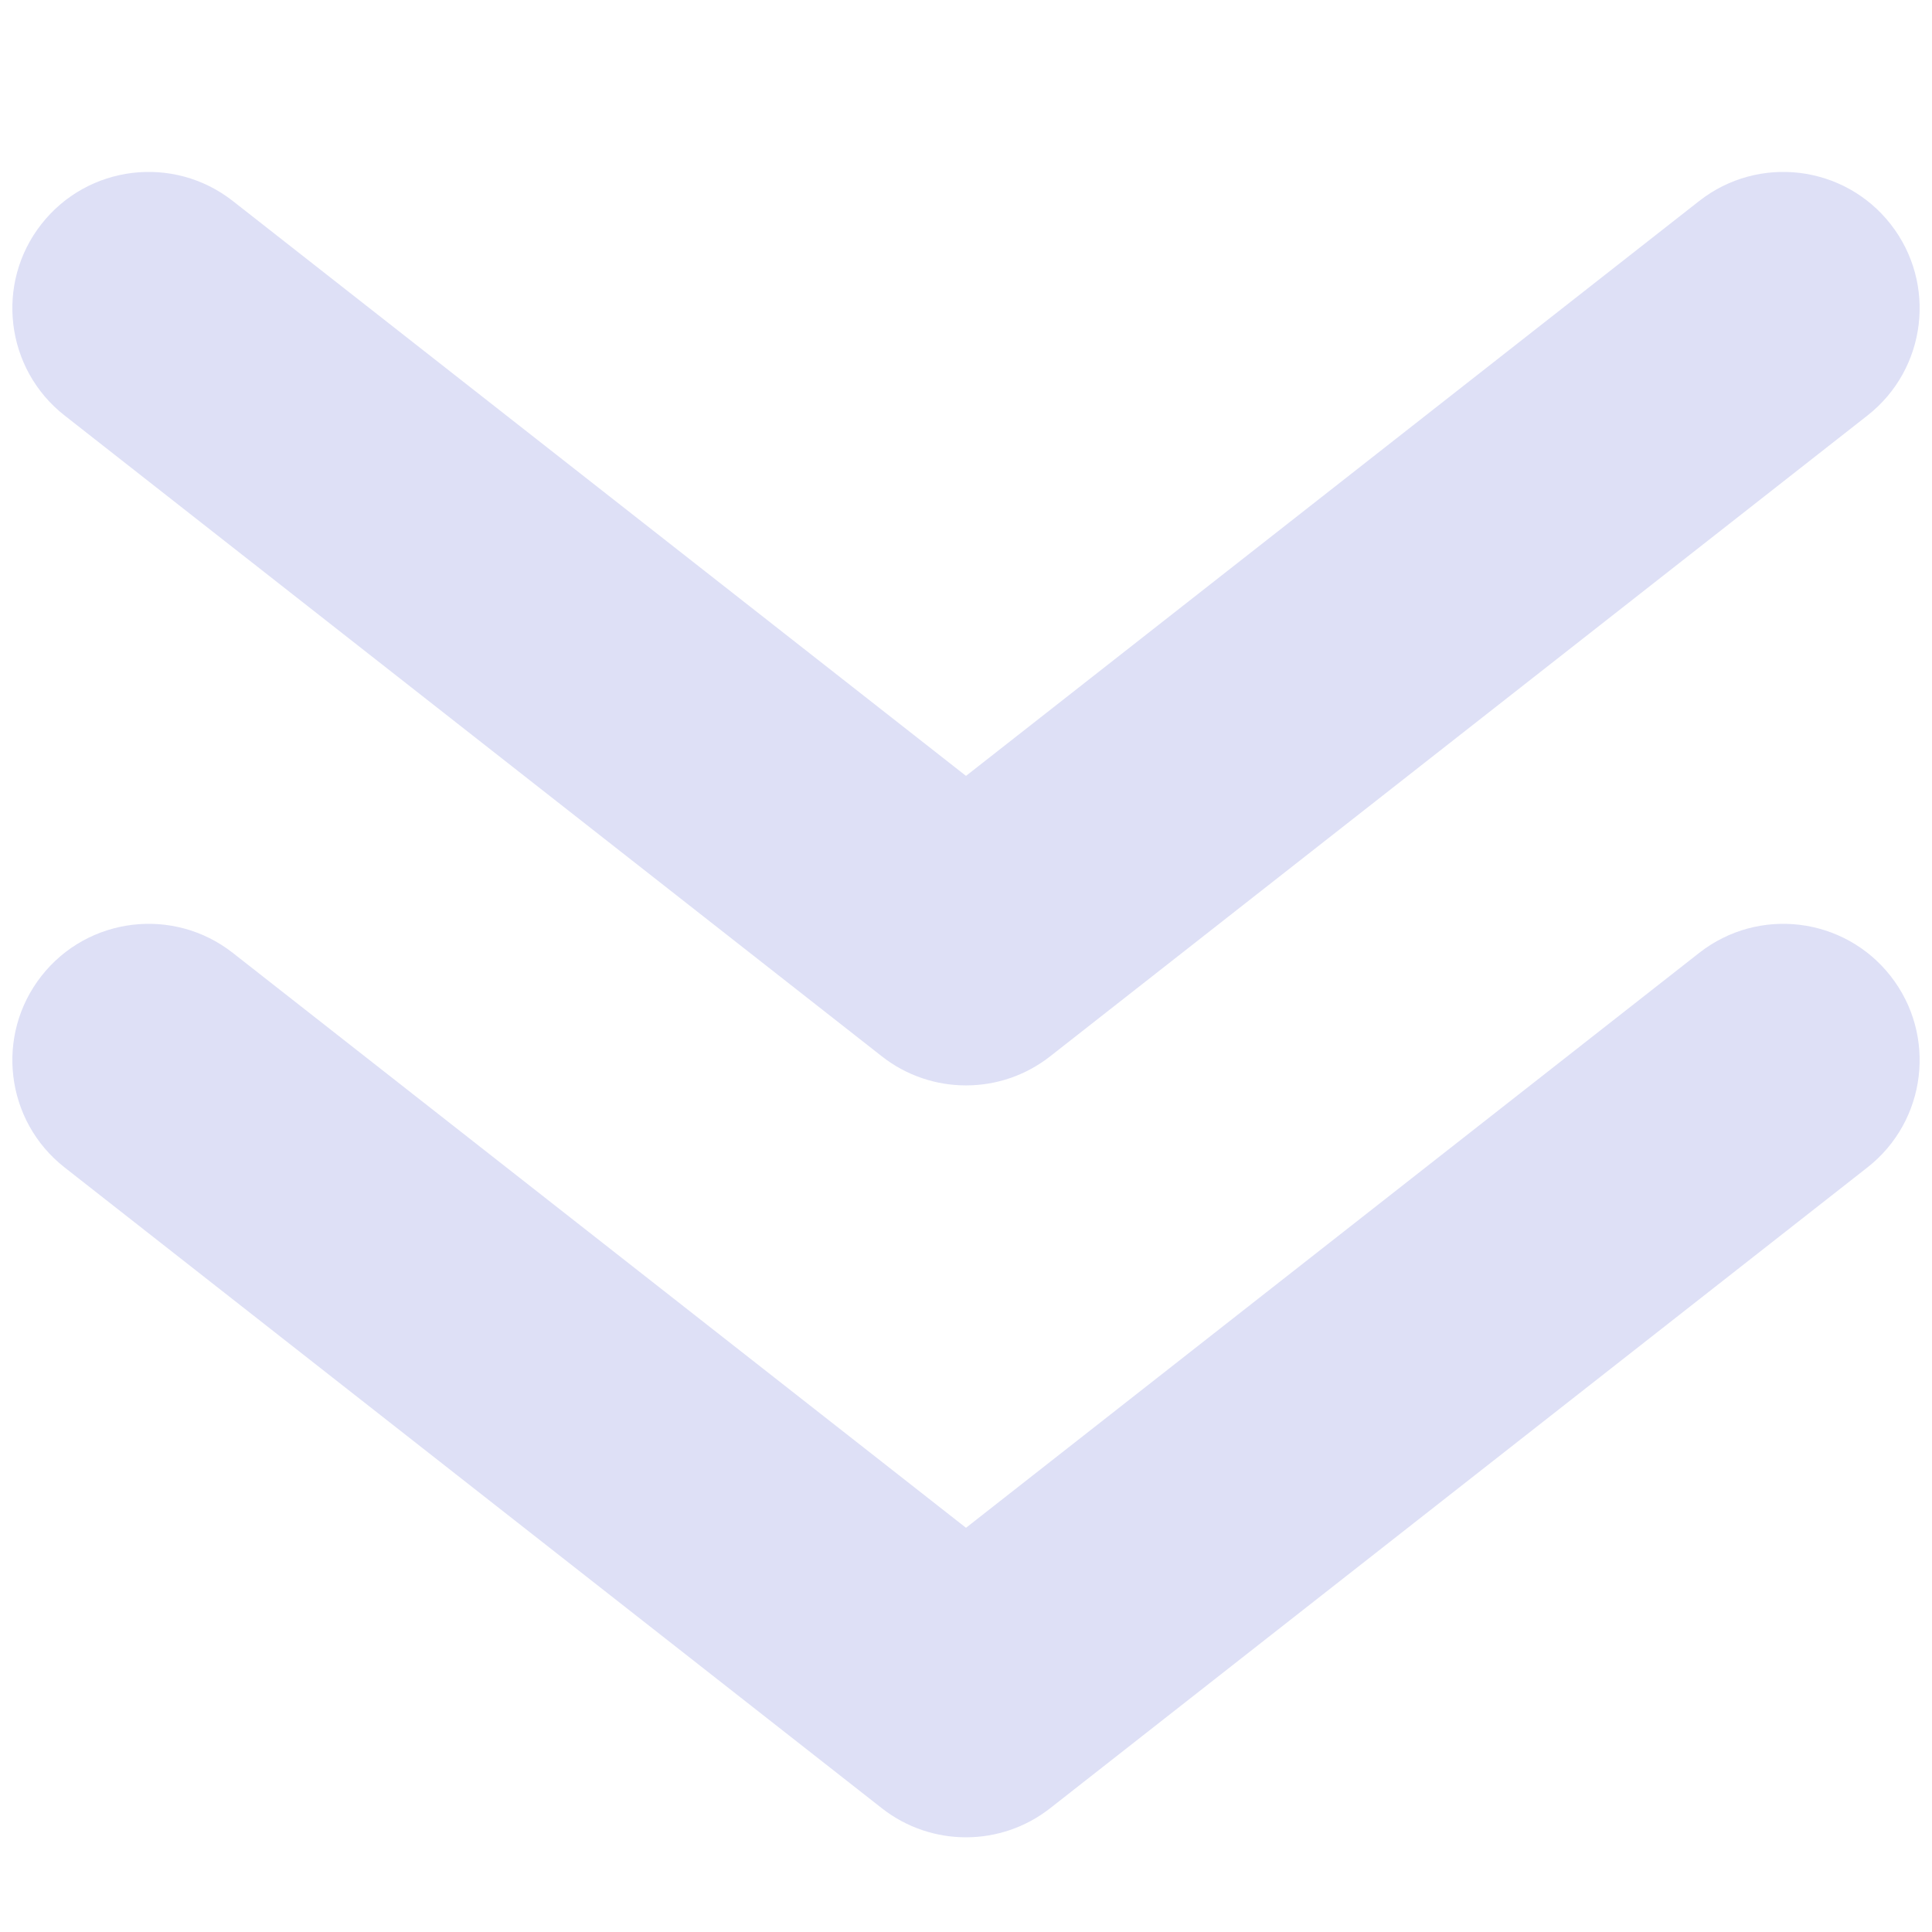
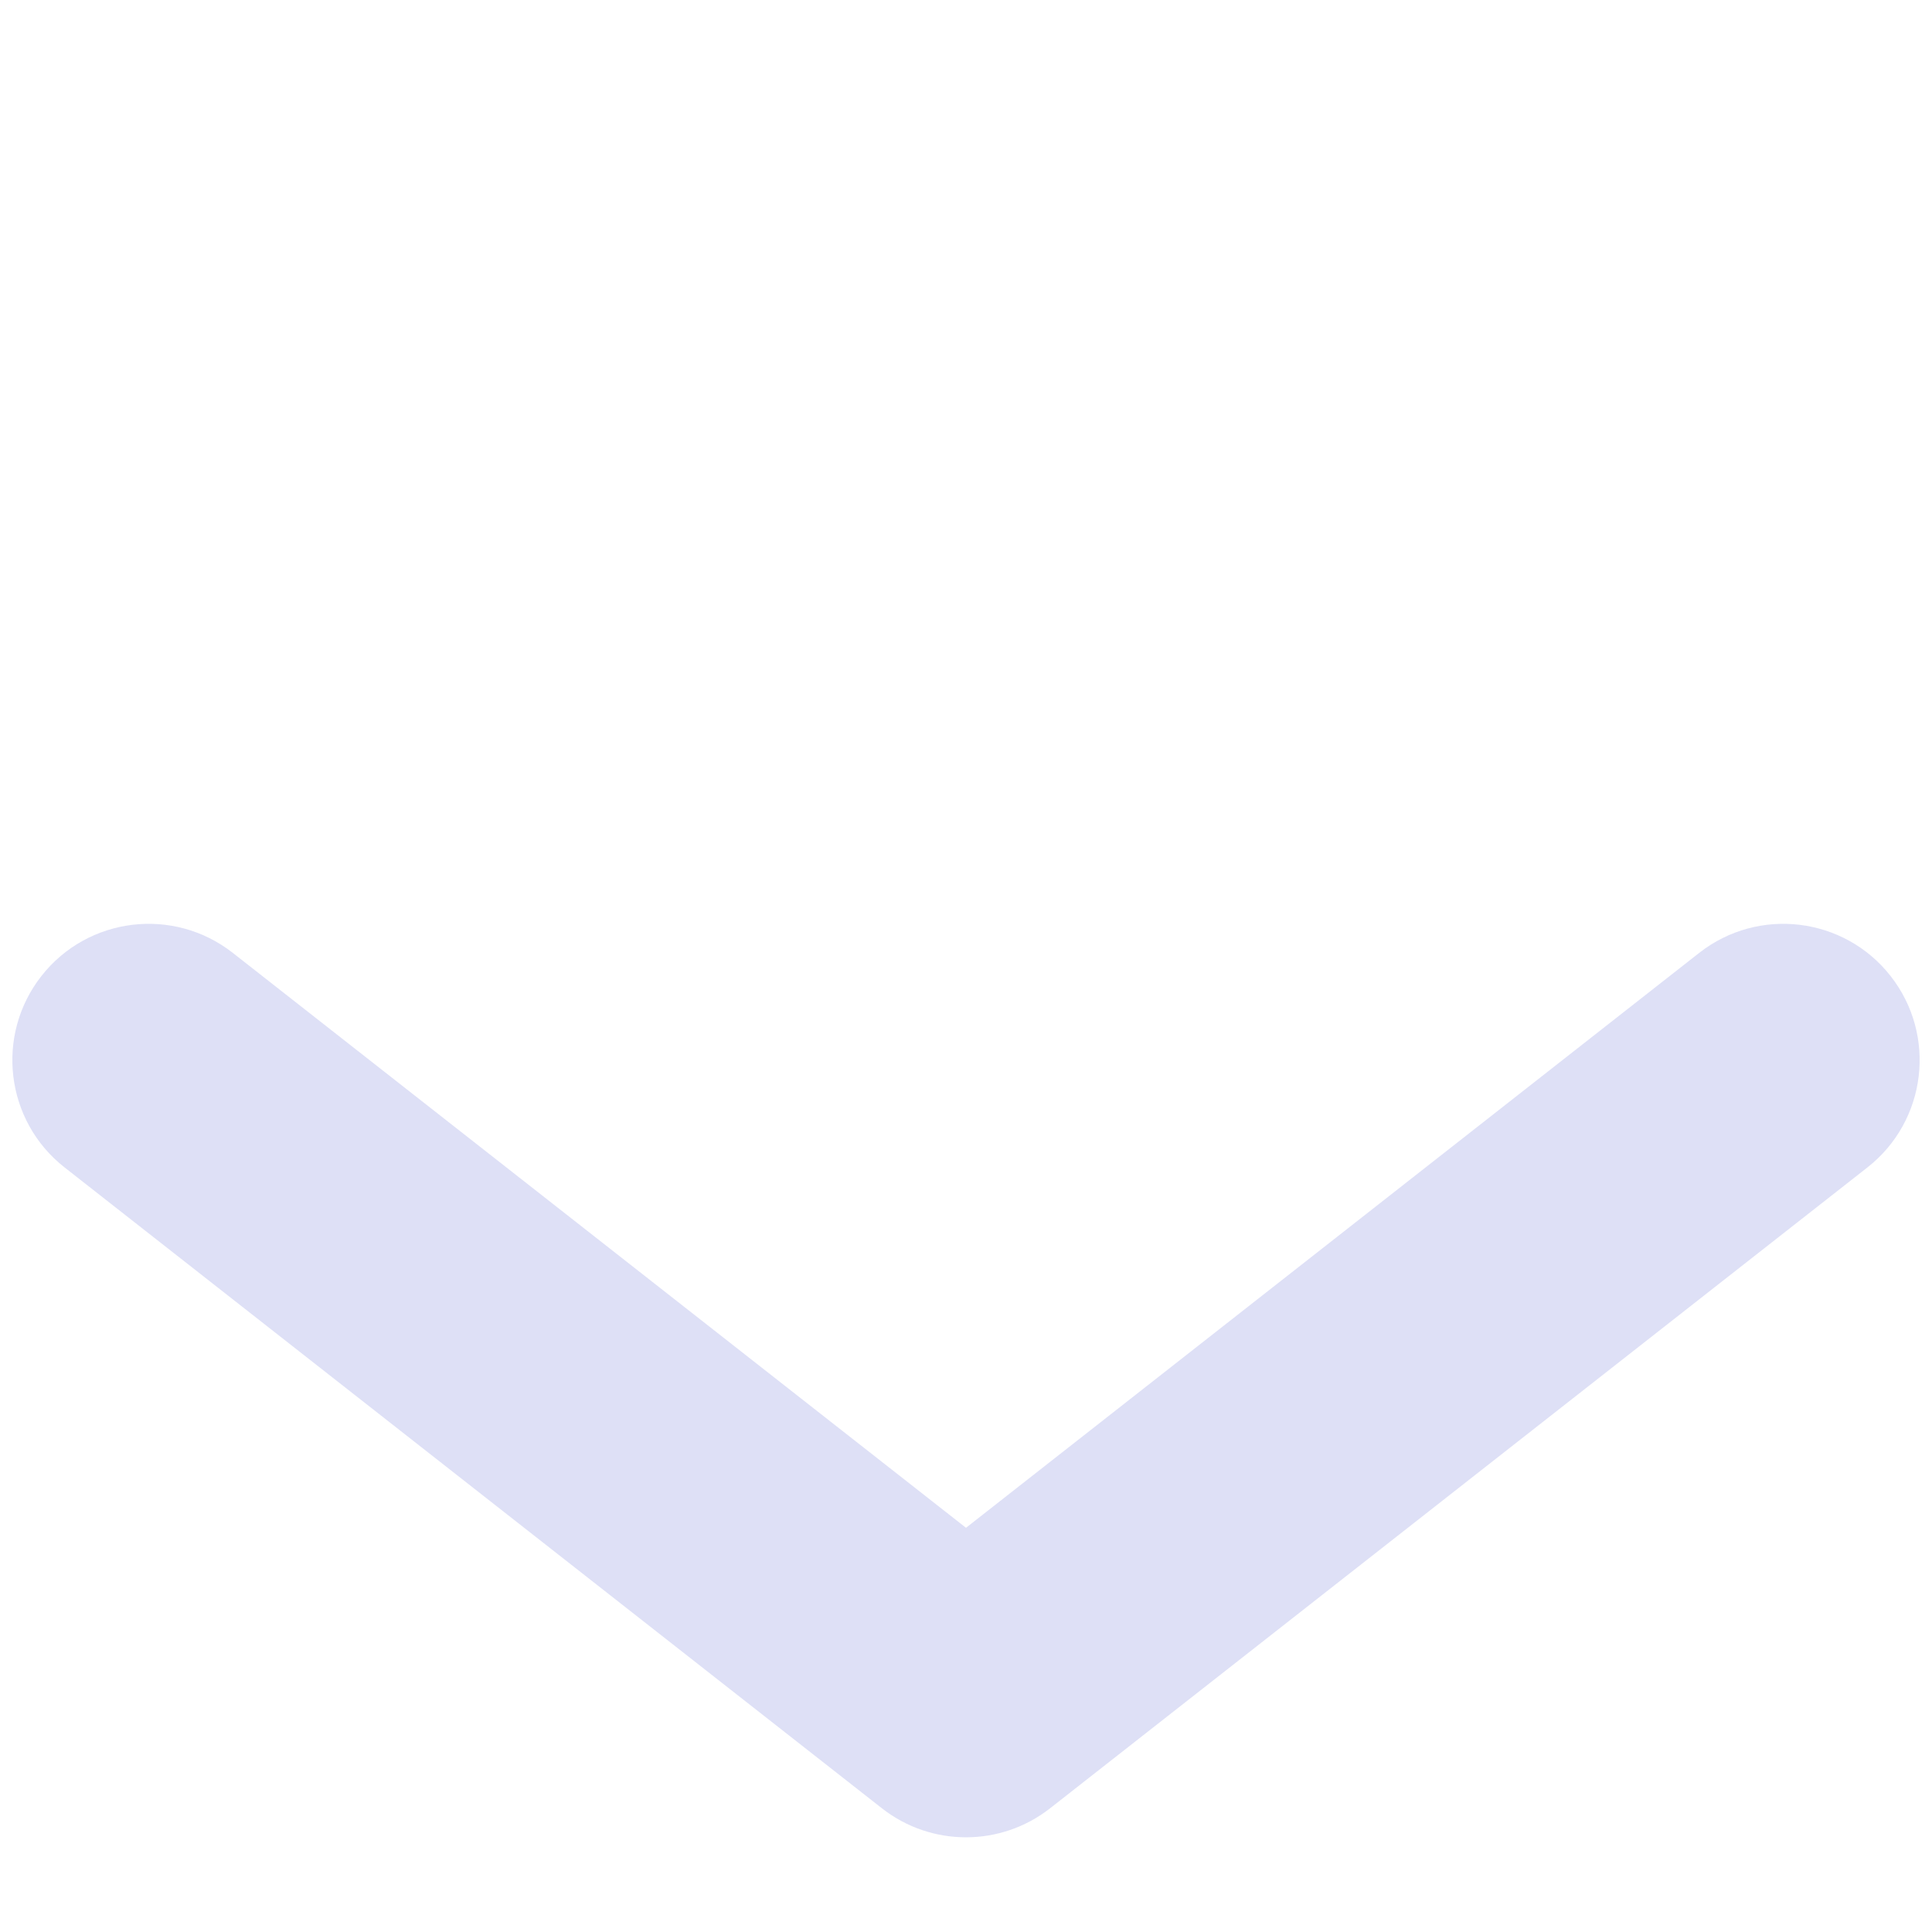
<svg xmlns="http://www.w3.org/2000/svg" version="1.1" id="Calque_1" x="0px" y="0px" viewBox="0 0 425.2 425.2" style="enable-background:new 0 0 425.2 425.2;" xml:space="preserve">
  <style type="text/css">
	.st0{fill:#dee0f6;}
</style>
-   <path class="st0" d="M212.6,238.88c-6.54,0-13.08-2.13-18.51-6.39L14.21,91.44C1.17,81.22-1.11,62.36,9.11,49.33  c10.22-13.04,29.08-15.32,42.12-5.1L212.6,170.76L373.97,44.23c13.04-10.22,31.9-7.94,42.12,5.1c10.22,13.04,7.94,31.9-5.1,42.12  L231.11,232.49C225.67,236.75,219.14,238.88,212.6,238.88z" />
  <path class="st0" d="M212.6,404.36c-6.54,0-13.08-2.13-18.51-6.39L14.21,256.93c-13.04-10.22-15.32-29.08-5.1-42.12  c10.22-13.04,29.08-15.32,42.12-5.1L212.6,336.24l161.37-126.53c13.04-10.22,31.9-7.94,42.12,5.1c10.22,13.04,7.94,31.9-5.1,42.12  L231.11,397.97C225.67,402.23,219.14,404.36,212.6,404.36z" />
</svg>